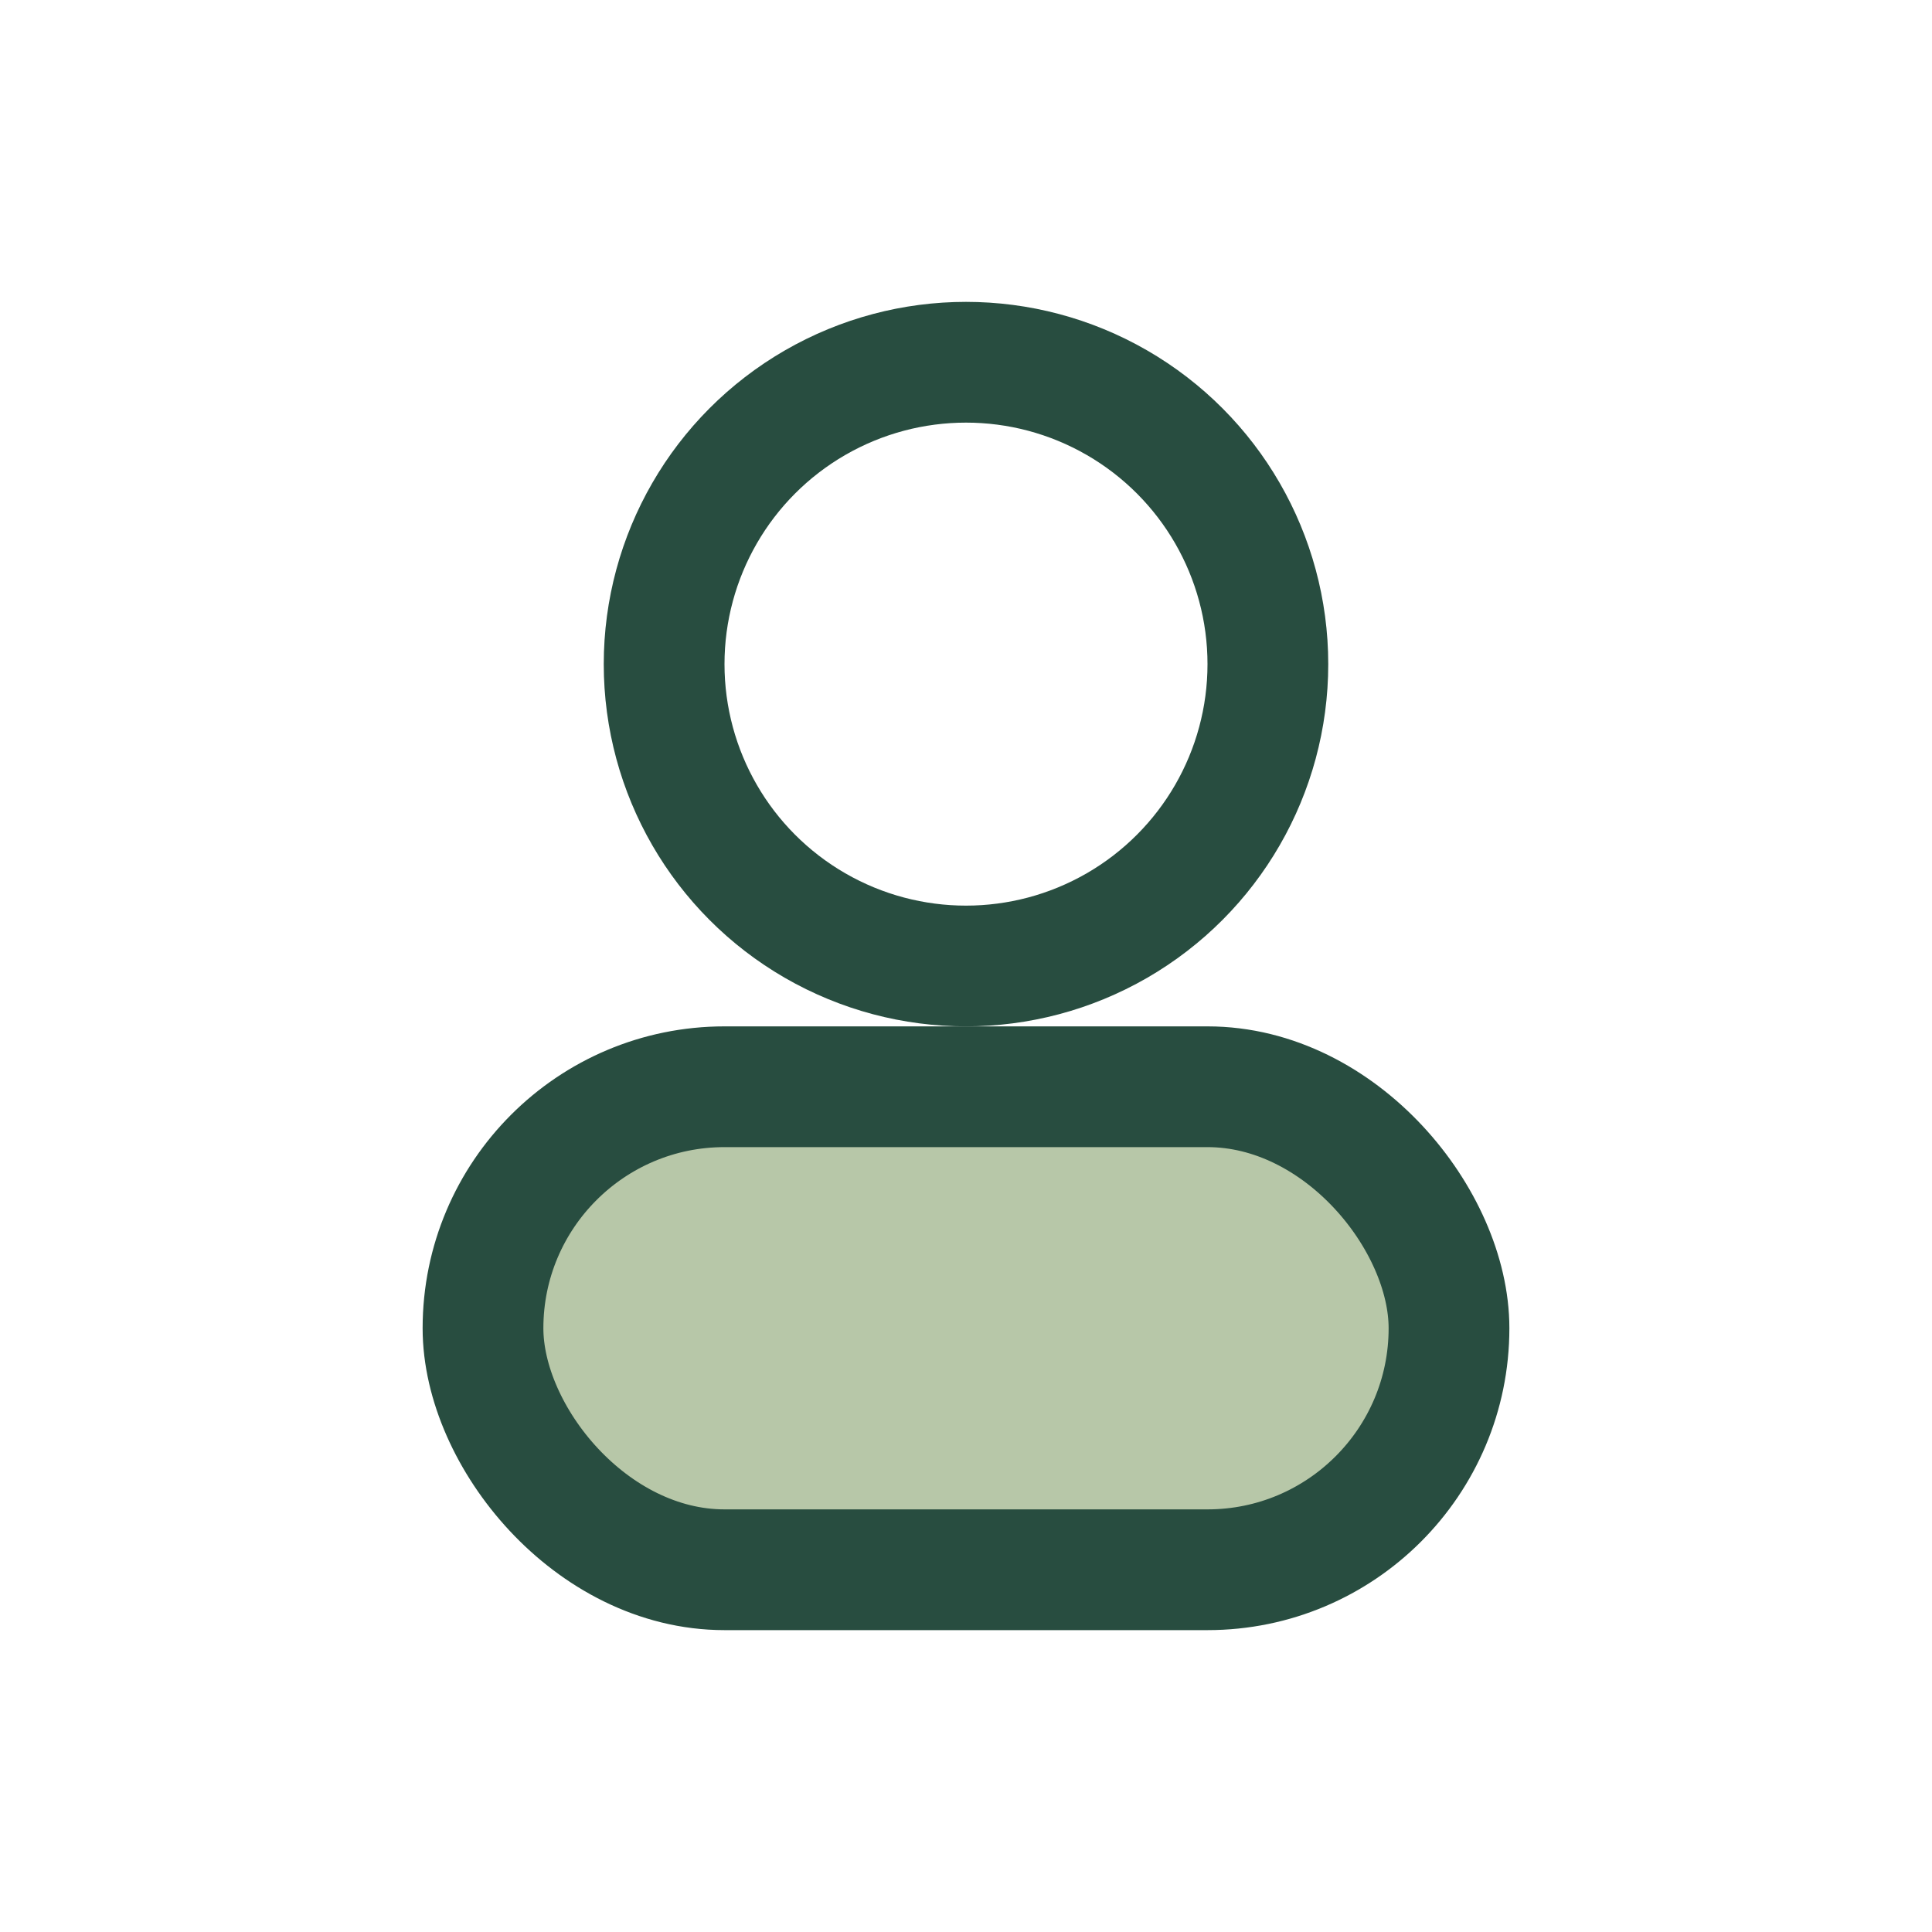
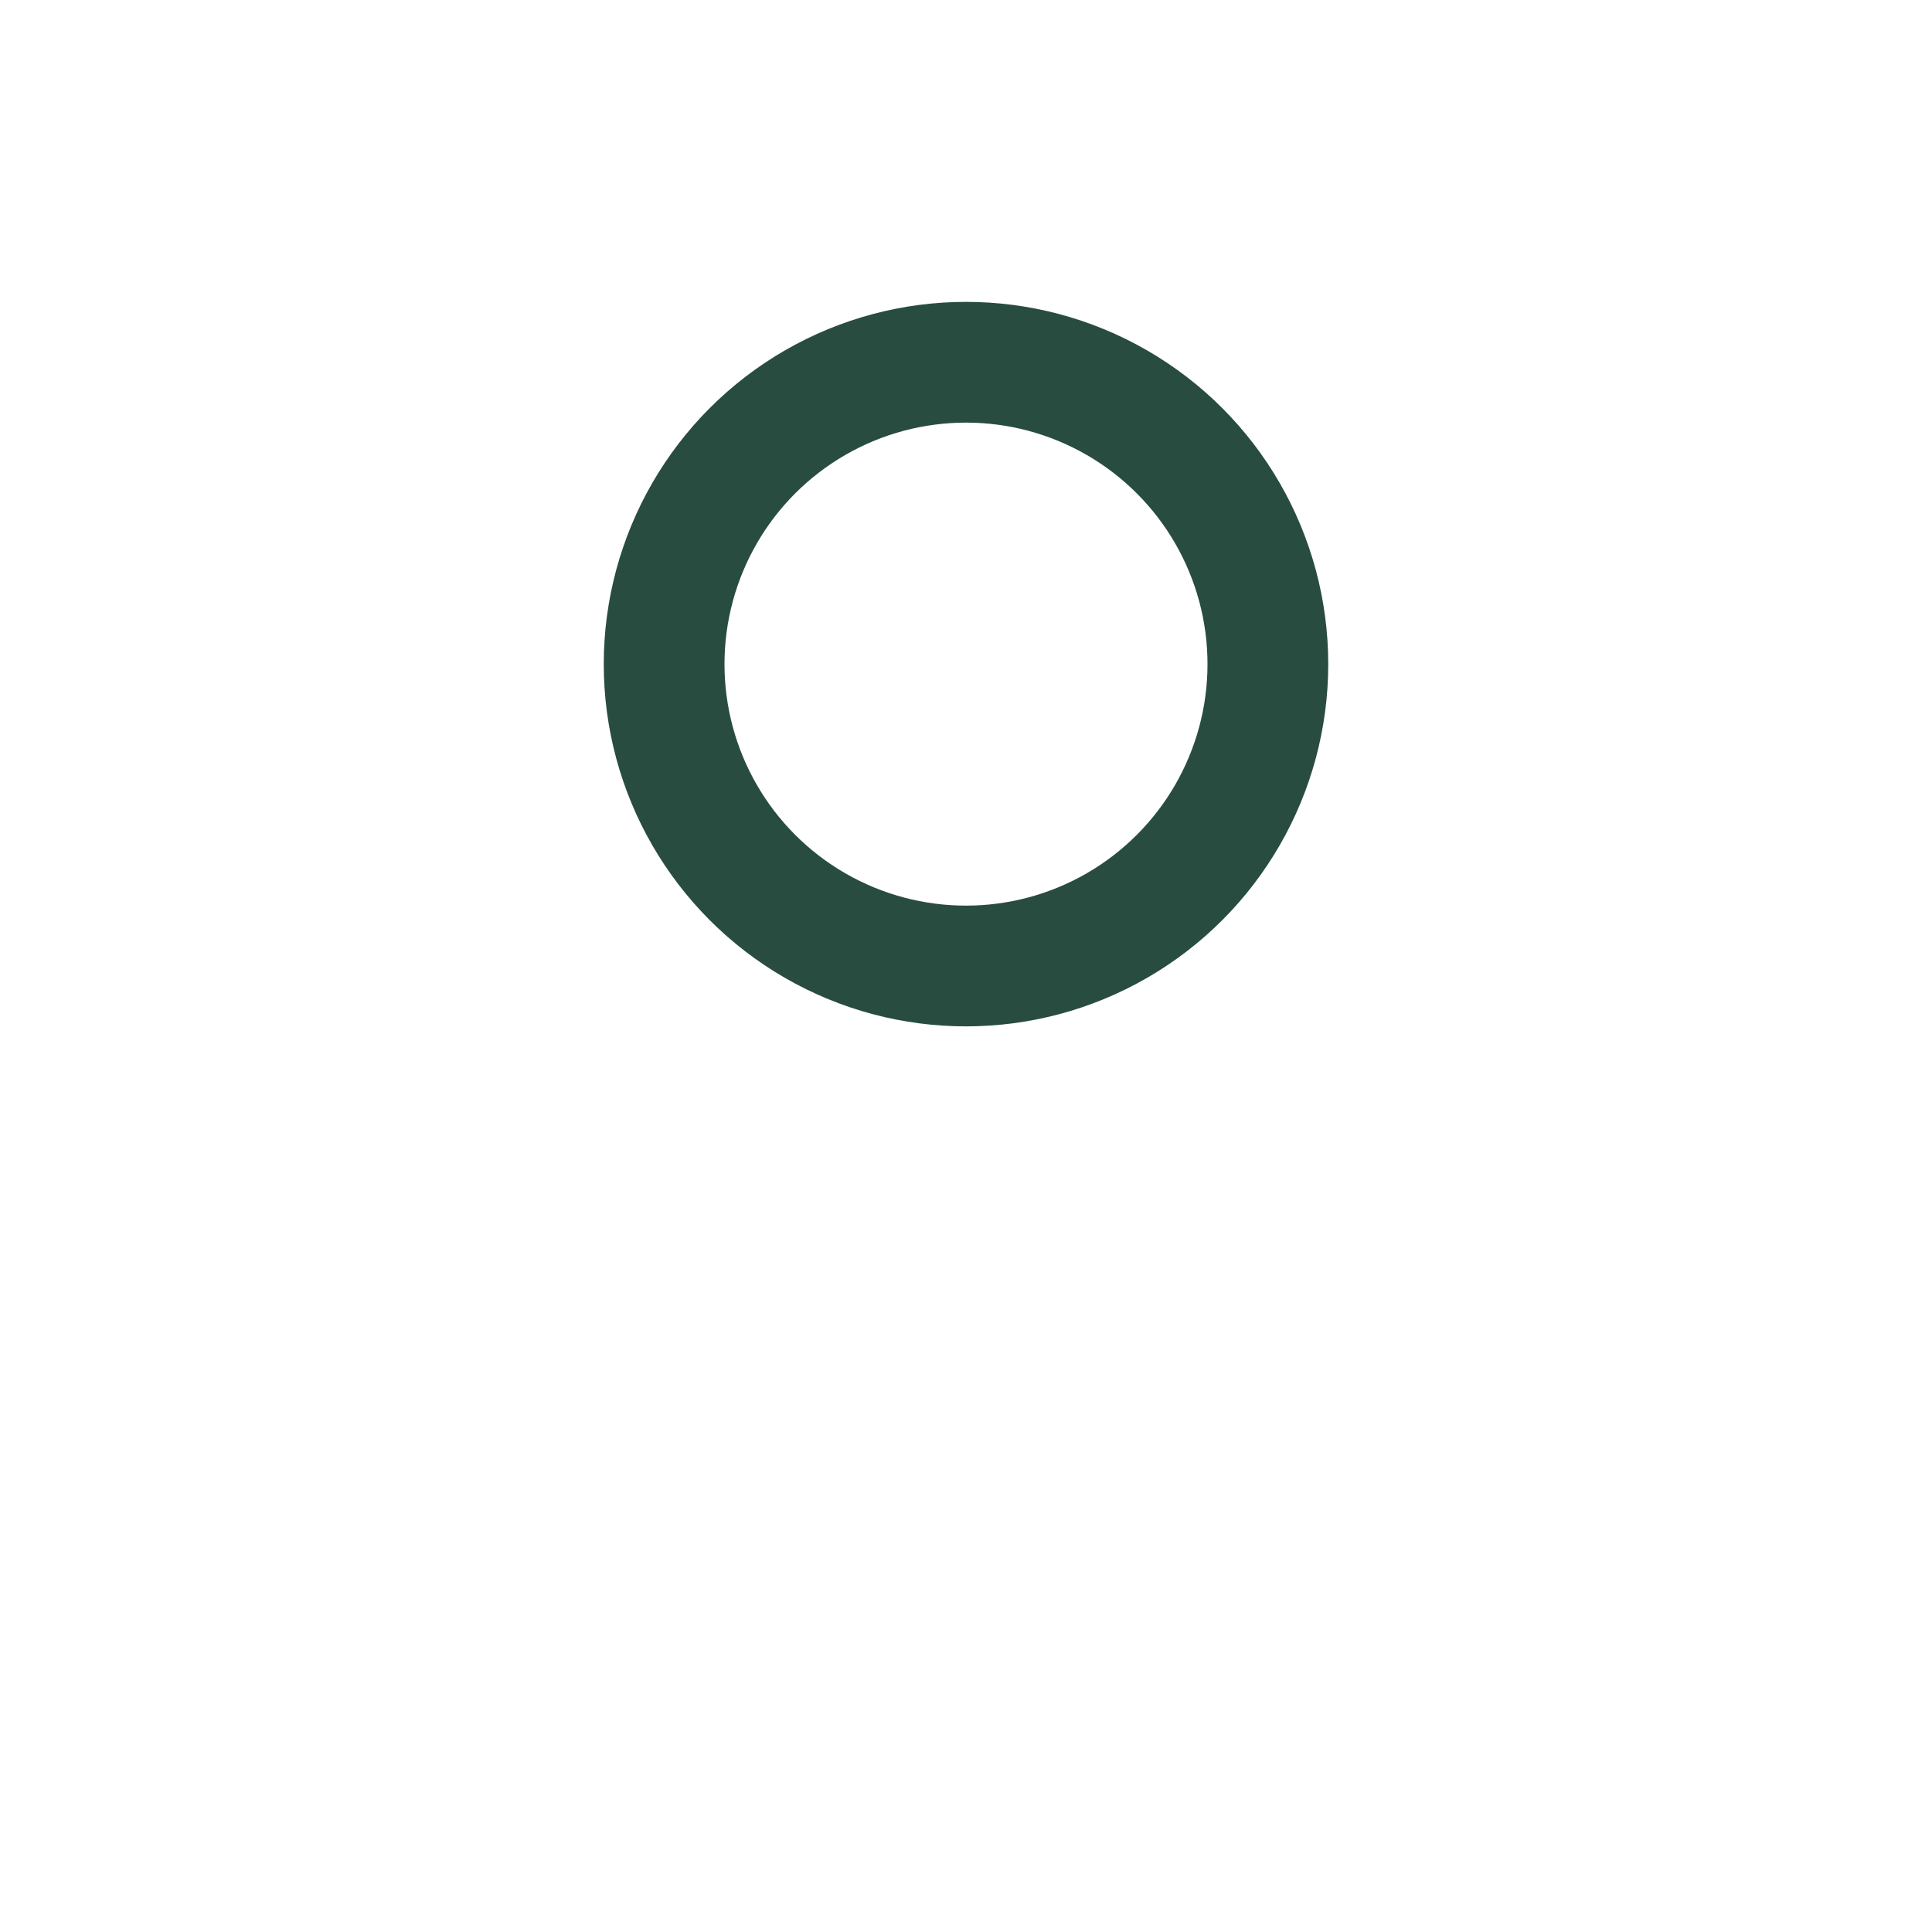
<svg xmlns="http://www.w3.org/2000/svg" width="32" height="32" viewBox="0 0 32 32">
  <circle cx="16" cy="11" r="5" fill="none" stroke="#284D40" stroke-width="2" />
-   <rect x="8" y="18" width="16" height="8" rx="4" fill="#B7C7A8" stroke="#284D40" stroke-width="2" />
</svg>